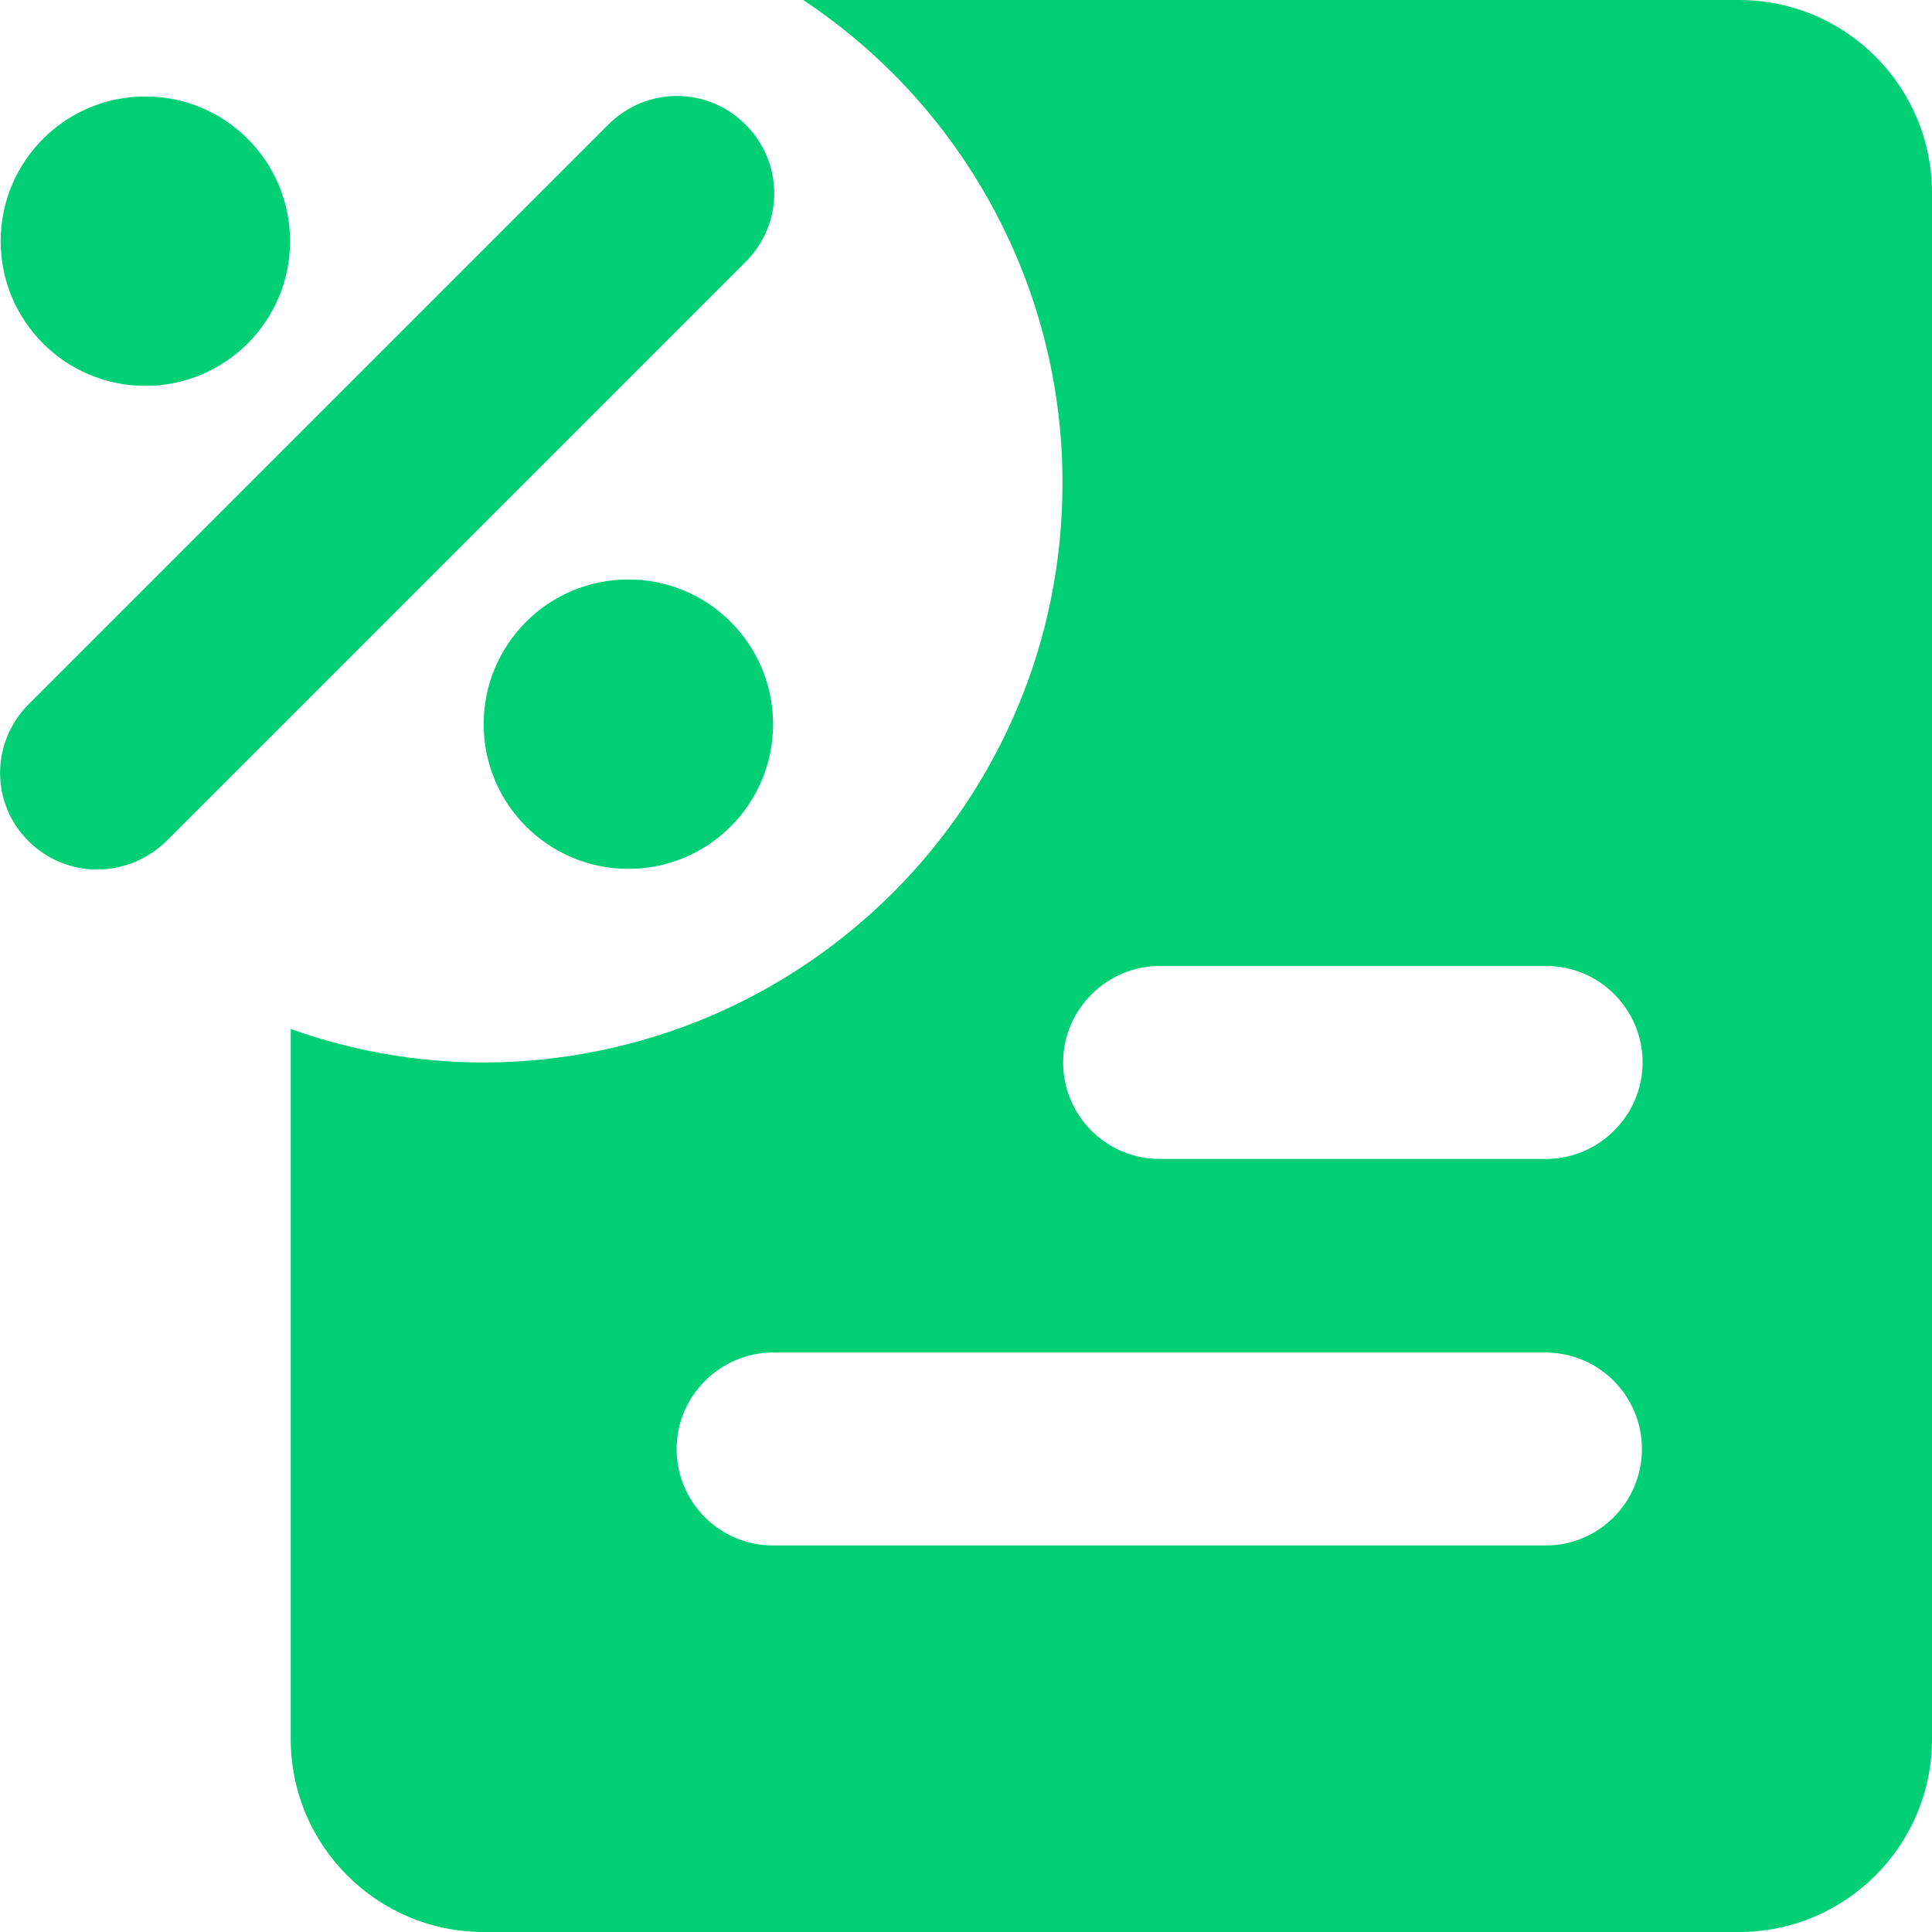
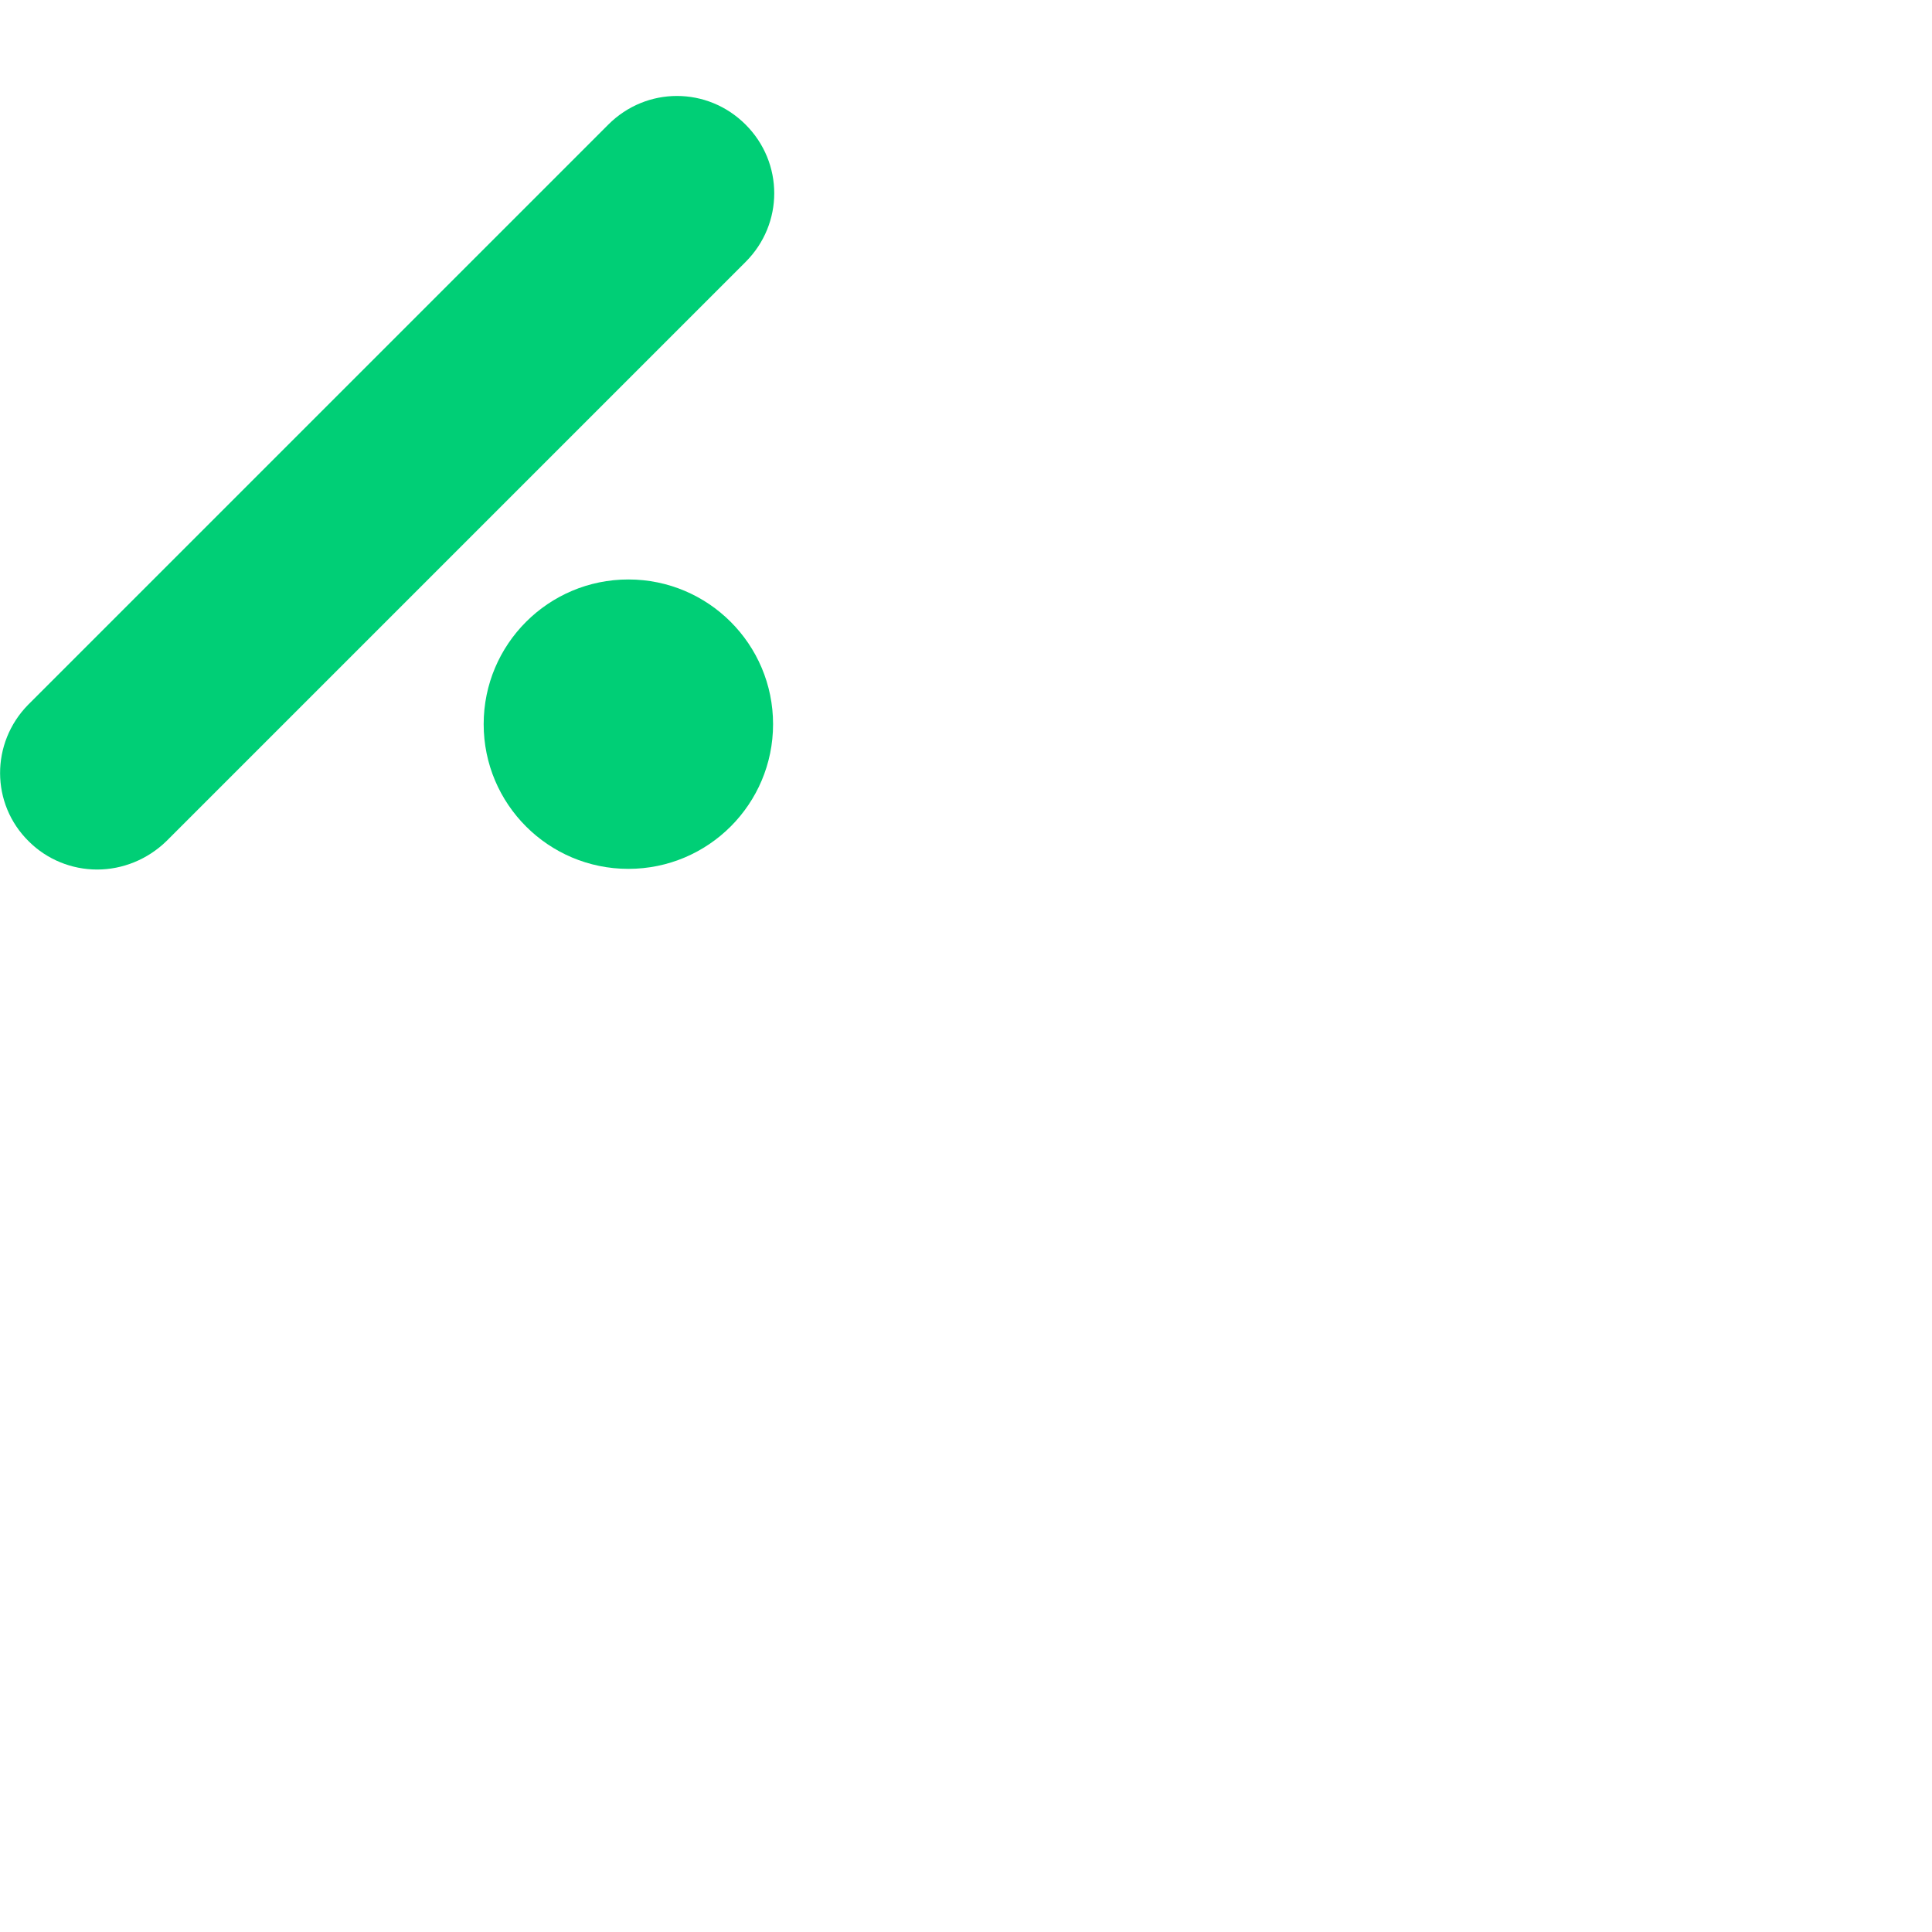
<svg xmlns="http://www.w3.org/2000/svg" version="1.1" id="Capa_1" x="0px" y="0px" viewBox="0 0 28.84 28.84" style="enable-background:new 0 0 28.84 28.84;" xml:space="preserve">
  <style type="text/css">
	.st0{fill:#00CF76;}
	.st1{fill-rule:evenodd;clip-rule:evenodd;fill:#00CF76;}
</style>
  <g>
-     <path class="st0" d="M25.96,0H11.99c2.41,1.6,3.87,4.3,3.87,7.2c0.01,4.78-3.86,8.65-8.64,8.66c-0.98,0-1.96-0.17-2.88-0.5v10.6   c0,1.59,1.29,2.88,2.88,2.88h18.74c1.59,0,2.88-1.29,2.88-2.88V2.88C28.84,1.29,27.55,0,25.96,0z M23.08,23.07H11.54   c-0.8,0-1.44-0.65-1.44-1.44s0.65-1.44,1.44-1.44h11.53c0.8,0,1.44,0.65,1.44,1.44S23.87,23.07,23.08,23.07z M23.08,17.3h-5.77   c-0.8,0-1.44-0.65-1.44-1.44s0.65-1.44,1.44-1.44h5.77c0.8,0,1.44,0.65,1.44,1.44S23.87,17.3,23.08,17.3z" />
    <path class="st0" d="M1.45,12.98c-0.38,0-0.75-0.15-1.02-0.42c-0.57-0.56-0.57-1.47-0.01-2.04c0,0,0.01-0.01,0.01-0.01l8.65-8.65   c0.57-0.57,1.48-0.57,2.05,0c0.57,0.57,0.57,1.48,0,2.05l-8.65,8.65C2.2,12.83,1.83,12.98,1.45,12.98z" />
    <circle class="st0" cx="9.38" cy="10.81" r="2.16" />
-     <circle class="st0" cx="2.17" cy="3.6" r="2.16" />
  </g>
</svg>